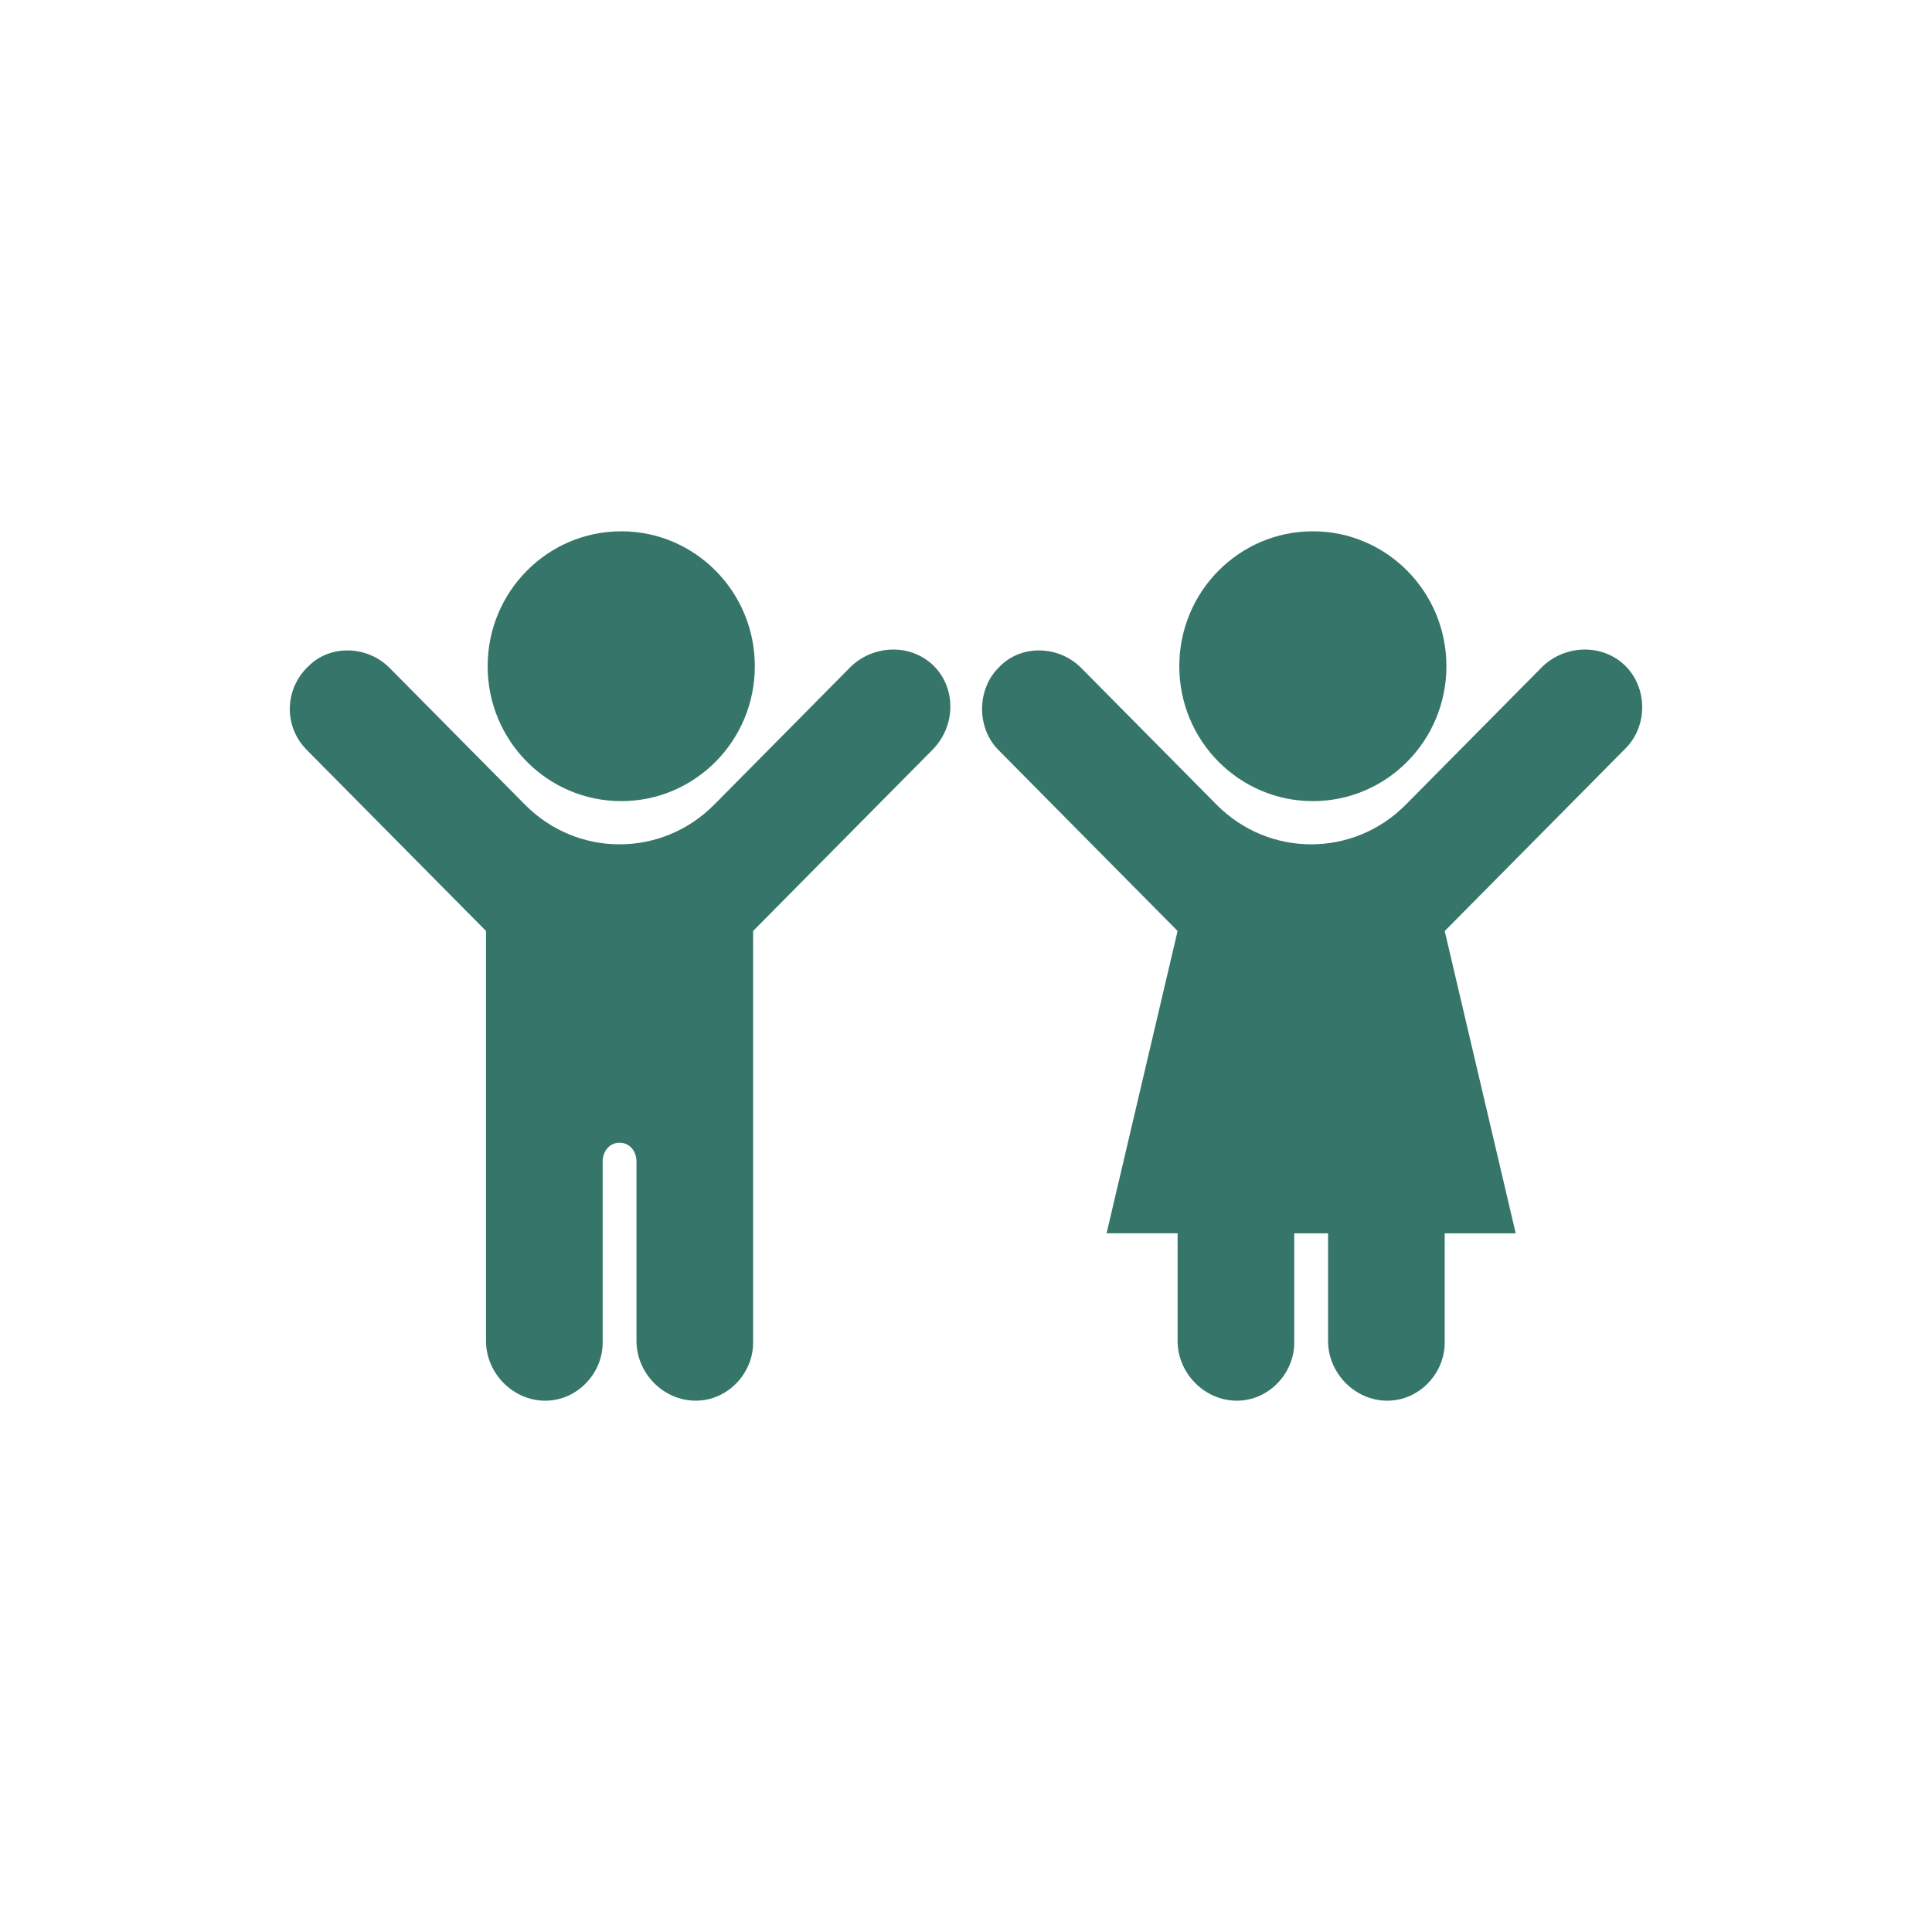
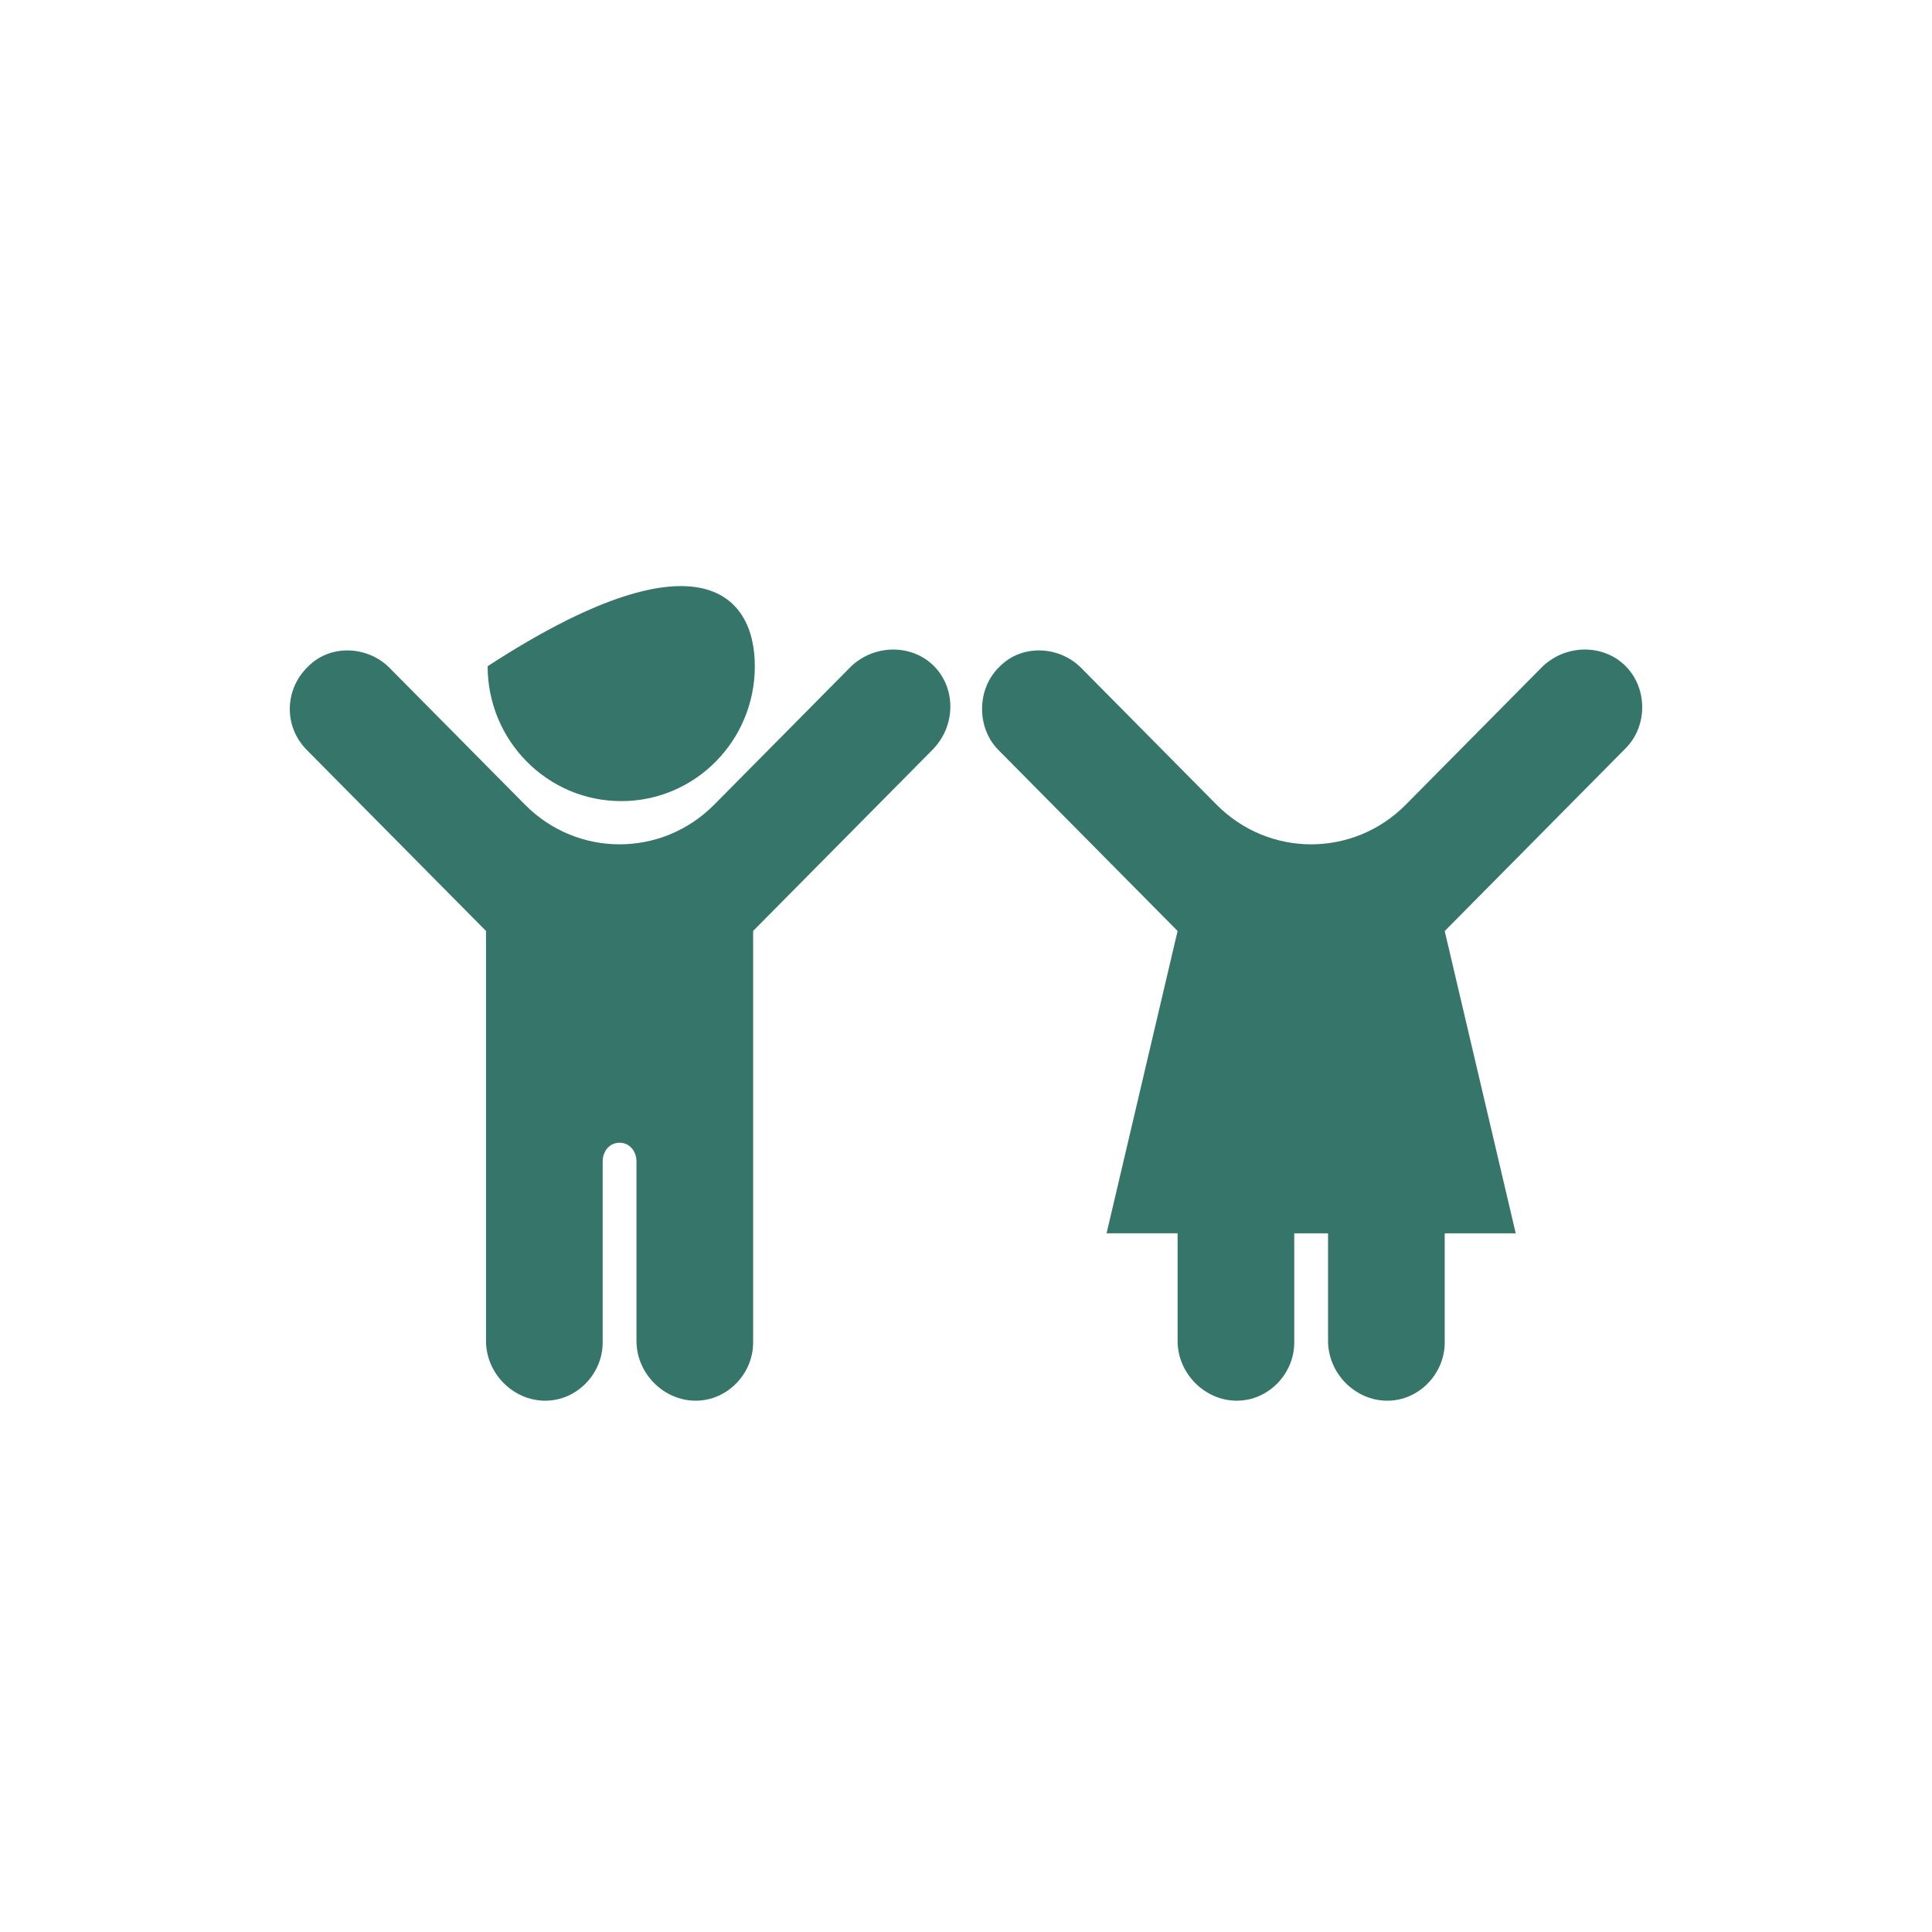
<svg xmlns="http://www.w3.org/2000/svg" viewBox="0 0 100.00 100.00" data-guides="{&quot;vertical&quot;:[],&quot;horizontal&quot;:[]}">
  <defs />
-   <path fill="#36766a" stroke="none" fill-opacity="1" stroke-width="1" stroke-opacity="1" color="rgb(51, 51, 51)" fill-rule="evenodd" id="tSvgdb10c2b1e3" title="Path 5" display="" d="M39.07 34.483C39.07 38.341 35.976 41.466 32.157 41.466C28.338 41.466 25.24 38.341 25.24 34.483C25.24 30.625 28.338 27.5 32.157 27.5C35.976 27.5 39.07 30.625 39.07 34.483Z" style="" />
+   <path fill="#36766a" stroke="none" fill-opacity="1" stroke-width="1" stroke-opacity="1" color="rgb(51, 51, 51)" fill-rule="evenodd" id="tSvgdb10c2b1e3" title="Path 5" display="" d="M39.07 34.483C39.07 38.341 35.976 41.466 32.157 41.466C28.338 41.466 25.24 38.341 25.24 34.483C35.976 27.5 39.07 30.625 39.07 34.483Z" style="" />
  <path fill="#36766a" stroke="none" fill-opacity="1" stroke-width="1" stroke-opacity="1" color="rgb(51, 51, 51)" fill-rule="evenodd" id="tSvg175eef1a71f" title="Path 6" d="M48.349 34.483C47.211 33.333 45.286 33.333 44.062 34.483C41.698 36.871 39.335 39.258 36.971 41.646C34.256 44.388 29.88 44.388 27.169 41.646C24.835 39.288 22.501 36.931 20.167 34.573C19.029 33.423 17.104 33.337 15.965 34.483C14.738 35.633 14.652 37.577 15.876 38.814C18.969 41.938 22.062 45.063 25.156 48.187C25.156 55.26 25.156 62.333 25.156 69.406C25.156 71.084 26.558 72.5 28.219 72.5C29.881 72.5 31.194 71.084 31.194 69.495C31.194 66.371 31.194 63.246 31.194 60.122C31.194 59.59 31.542 59.148 32.069 59.148C32.595 59.148 32.944 59.59 32.944 60.122C32.944 63.216 32.944 66.311 32.944 69.405C32.944 71.084 34.346 72.499 36.007 72.499C37.669 72.499 38.982 71.084 38.982 69.495C38.982 62.392 38.982 55.289 38.982 48.186C42.075 45.062 45.168 41.938 48.261 38.813C49.485 37.577 49.485 35.632 48.349 34.483Z" style="" />
-   <path fill="#36766a" stroke="none" fill-opacity="1" stroke-width="1" stroke-opacity="1" color="rgb(51, 51, 51)" fill-rule="evenodd" id="tSvg5eeb75d55d" title="Path 7" d="M74.866 34.483C74.866 38.341 71.772 41.466 67.953 41.466C64.134 41.466 61.04 38.341 61.04 34.483C61.04 30.625 64.134 27.5 67.953 27.5C71.772 27.5 74.866 30.625 74.866 34.483Z" style="" />
  <path fill="#36766a" stroke="none" fill-opacity="1" stroke-width="1" stroke-opacity="1" color="rgb(51, 51, 51)" fill-rule="evenodd" id="tSvg168dd025633" title="Path 8" d="M84.146 34.483C83.007 33.333 81.082 33.333 79.858 34.483C77.495 36.871 75.131 39.258 72.767 41.646C70.053 44.388 65.677 44.388 62.965 41.646C60.631 39.288 58.297 36.931 55.963 34.573C54.825 33.423 52.9 33.337 51.761 34.483C50.537 35.633 50.537 37.667 51.672 38.814C54.766 41.938 57.859 45.063 60.952 48.187C59.727 53.403 58.502 58.619 57.276 63.835C58.502 63.835 59.727 63.835 60.952 63.835C60.952 65.692 60.952 67.549 60.952 69.405C60.952 71.084 62.354 72.5 64.015 72.5C65.677 72.5 66.99 71.084 66.99 69.495C66.99 67.609 66.99 65.724 66.99 63.838C67.573 63.838 68.157 63.838 68.74 63.838C68.74 65.694 68.74 67.55 68.74 69.405C68.74 71.084 70.142 72.5 71.804 72.5C73.465 72.5 74.778 71.084 74.778 69.495C74.778 67.61 74.778 65.724 74.778 63.838C76.004 63.838 77.228 63.838 78.454 63.838C77.228 58.622 76.004 53.407 74.778 48.191C77.901 45.036 81.024 41.882 84.146 38.728C85.285 37.578 85.285 35.634 84.146 34.483Z" style="" />
</svg>